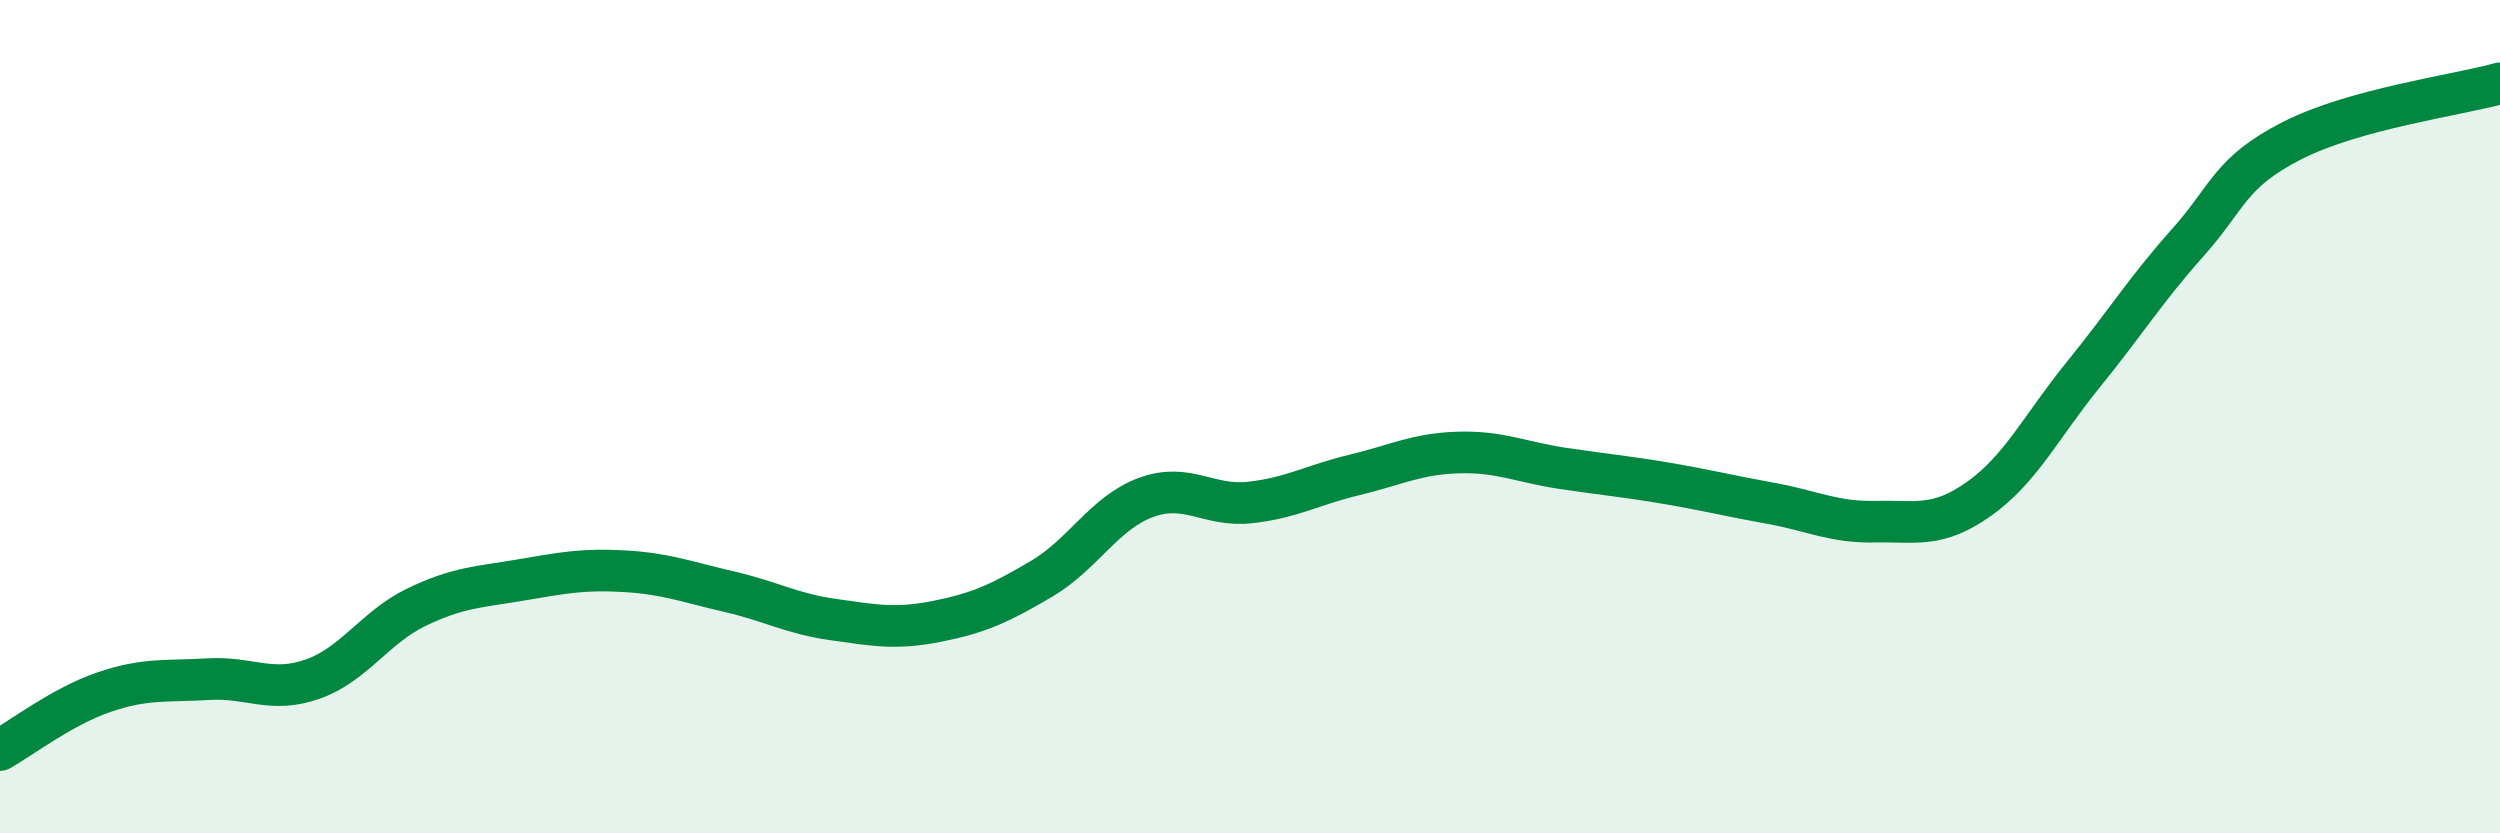
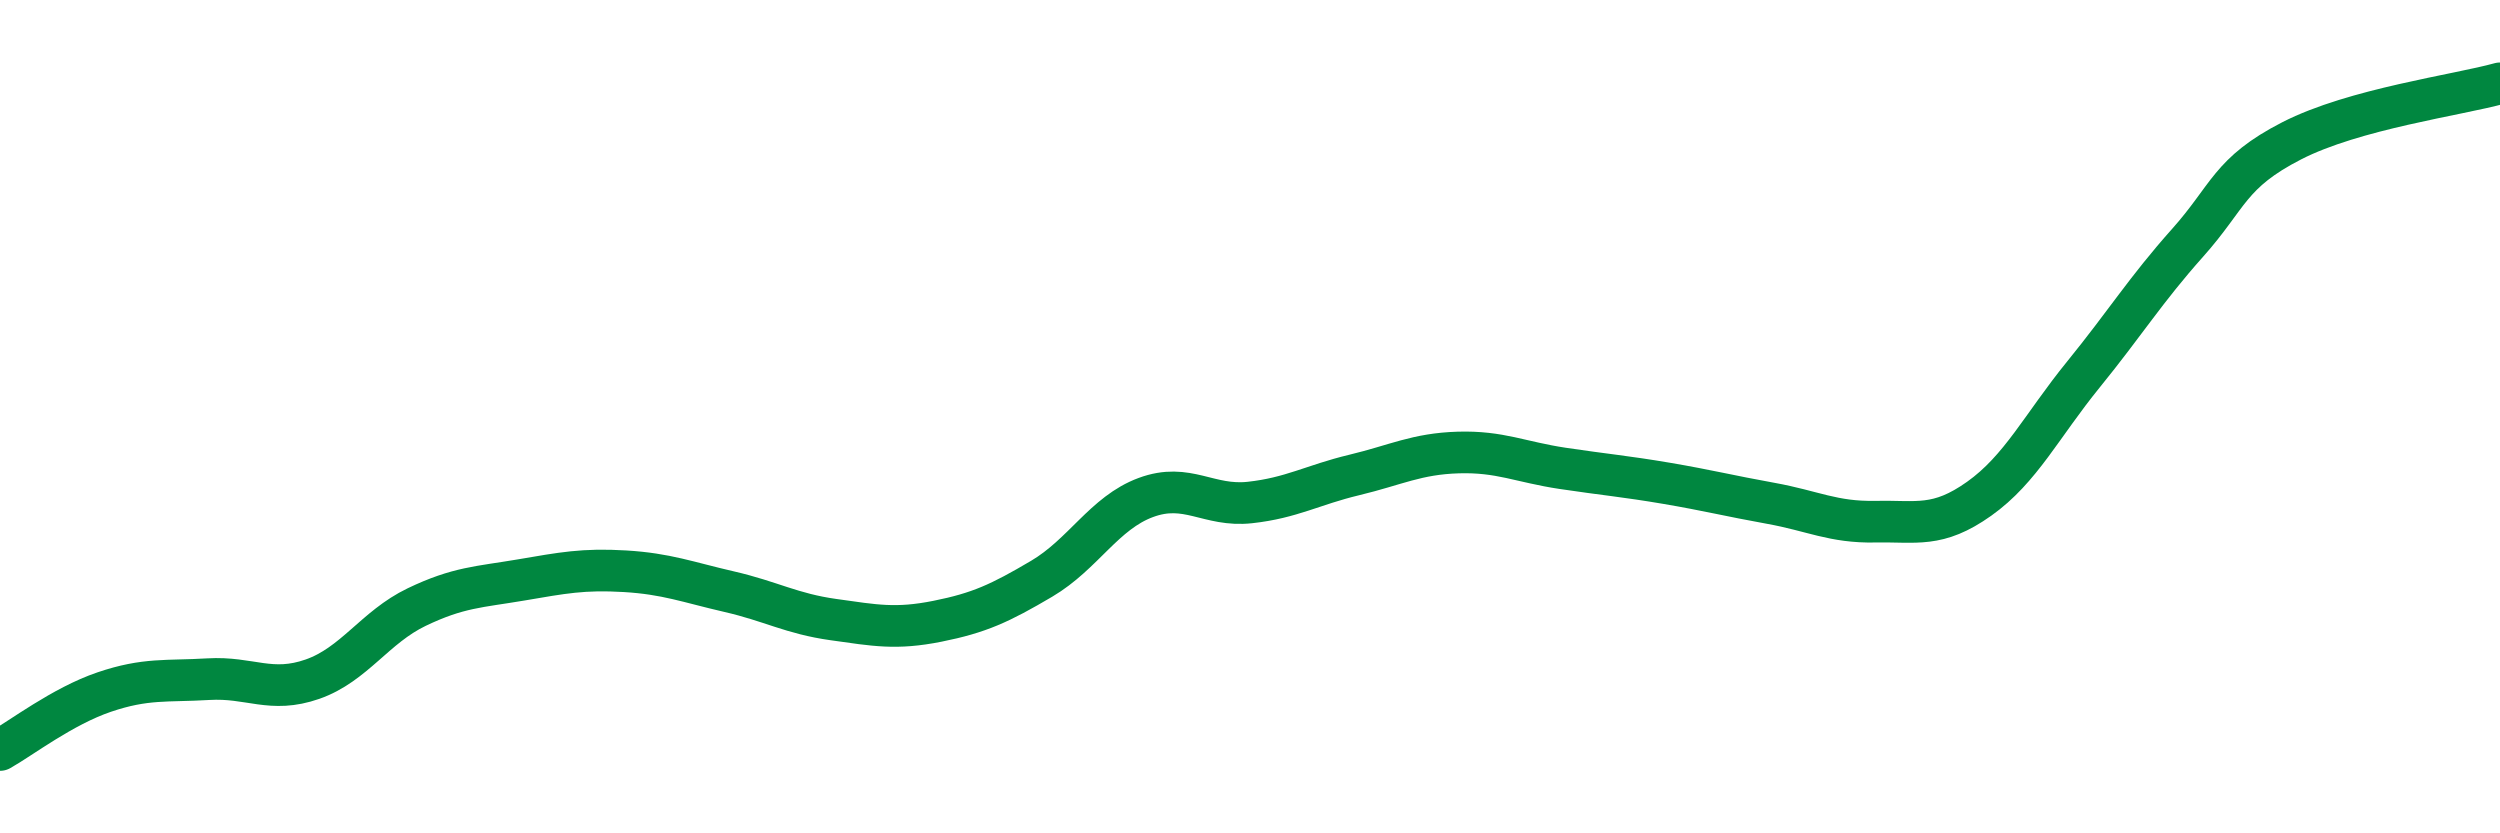
<svg xmlns="http://www.w3.org/2000/svg" width="60" height="20" viewBox="0 0 60 20">
-   <path d="M 0,18 C 0.5,17.72 1.5,16.95 2.5,16.61 C 3.5,16.27 4,16.36 5,16.3 C 6,16.24 6.5,16.65 7.5,16.3 C 8.5,15.95 9,15.05 10,14.57 C 11,14.09 11.5,14.09 12.5,13.92 C 13.5,13.75 14,13.65 15,13.71 C 16,13.77 16.5,13.97 17.5,14.2 C 18.5,14.43 19,14.73 20,14.87 C 21,15.01 21.5,15.11 22.5,14.91 C 23.5,14.71 24,14.48 25,13.89 C 26,13.3 26.5,12.31 27.5,11.94 C 28.5,11.57 29,12.17 30,12.06 C 31,11.95 31.5,11.64 32.5,11.4 C 33.5,11.16 34,10.89 35,10.86 C 36,10.83 36.5,11.09 37.5,11.24 C 38.5,11.39 39,11.43 40,11.6 C 41,11.77 41.5,11.9 42.5,12.08 C 43.5,12.26 44,12.54 45,12.52 C 46,12.5 46.5,12.68 47.5,11.97 C 48.5,11.26 49,10.22 50,8.99 C 51,7.76 51.5,6.95 52.5,5.83 C 53.5,4.71 53.5,4.15 55,3.38 C 56.5,2.61 59,2.28 60,2L60 20L0 20Z" fill="#008740" opacity="0.1" stroke-linecap="round" stroke-linejoin="round" />
  <path d="M 0,18 C 0.5,17.72 1.5,16.95 2.5,16.61 C 3.5,16.27 4,16.36 5,16.3 C 6,16.24 6.5,16.65 7.5,16.3 C 8.5,15.95 9,15.05 10,14.57 C 11,14.09 11.5,14.09 12.5,13.92 C 13.5,13.75 14,13.65 15,13.71 C 16,13.77 16.5,13.97 17.5,14.2 C 18.5,14.43 19,14.73 20,14.87 C 21,15.01 21.5,15.11 22.5,14.91 C 23.5,14.71 24,14.48 25,13.89 C 26,13.3 26.5,12.31 27.5,11.94 C 28.5,11.57 29,12.17 30,12.06 C 31,11.95 31.5,11.64 32.5,11.4 C 33.5,11.16 34,10.89 35,10.86 C 36,10.83 36.5,11.09 37.5,11.24 C 38.5,11.39 39,11.43 40,11.6 C 41,11.77 41.5,11.9 42.5,12.08 C 43.5,12.26 44,12.54 45,12.52 C 46,12.5 46.5,12.68 47.5,11.97 C 48.5,11.26 49,10.22 50,8.99 C 51,7.76 51.5,6.95 52.5,5.83 C 53.5,4.71 53.5,4.15 55,3.38 C 56.5,2.61 59,2.28 60,2" stroke="#008740" stroke-width="1" fill="none" stroke-linecap="round" stroke-linejoin="round" />
</svg>